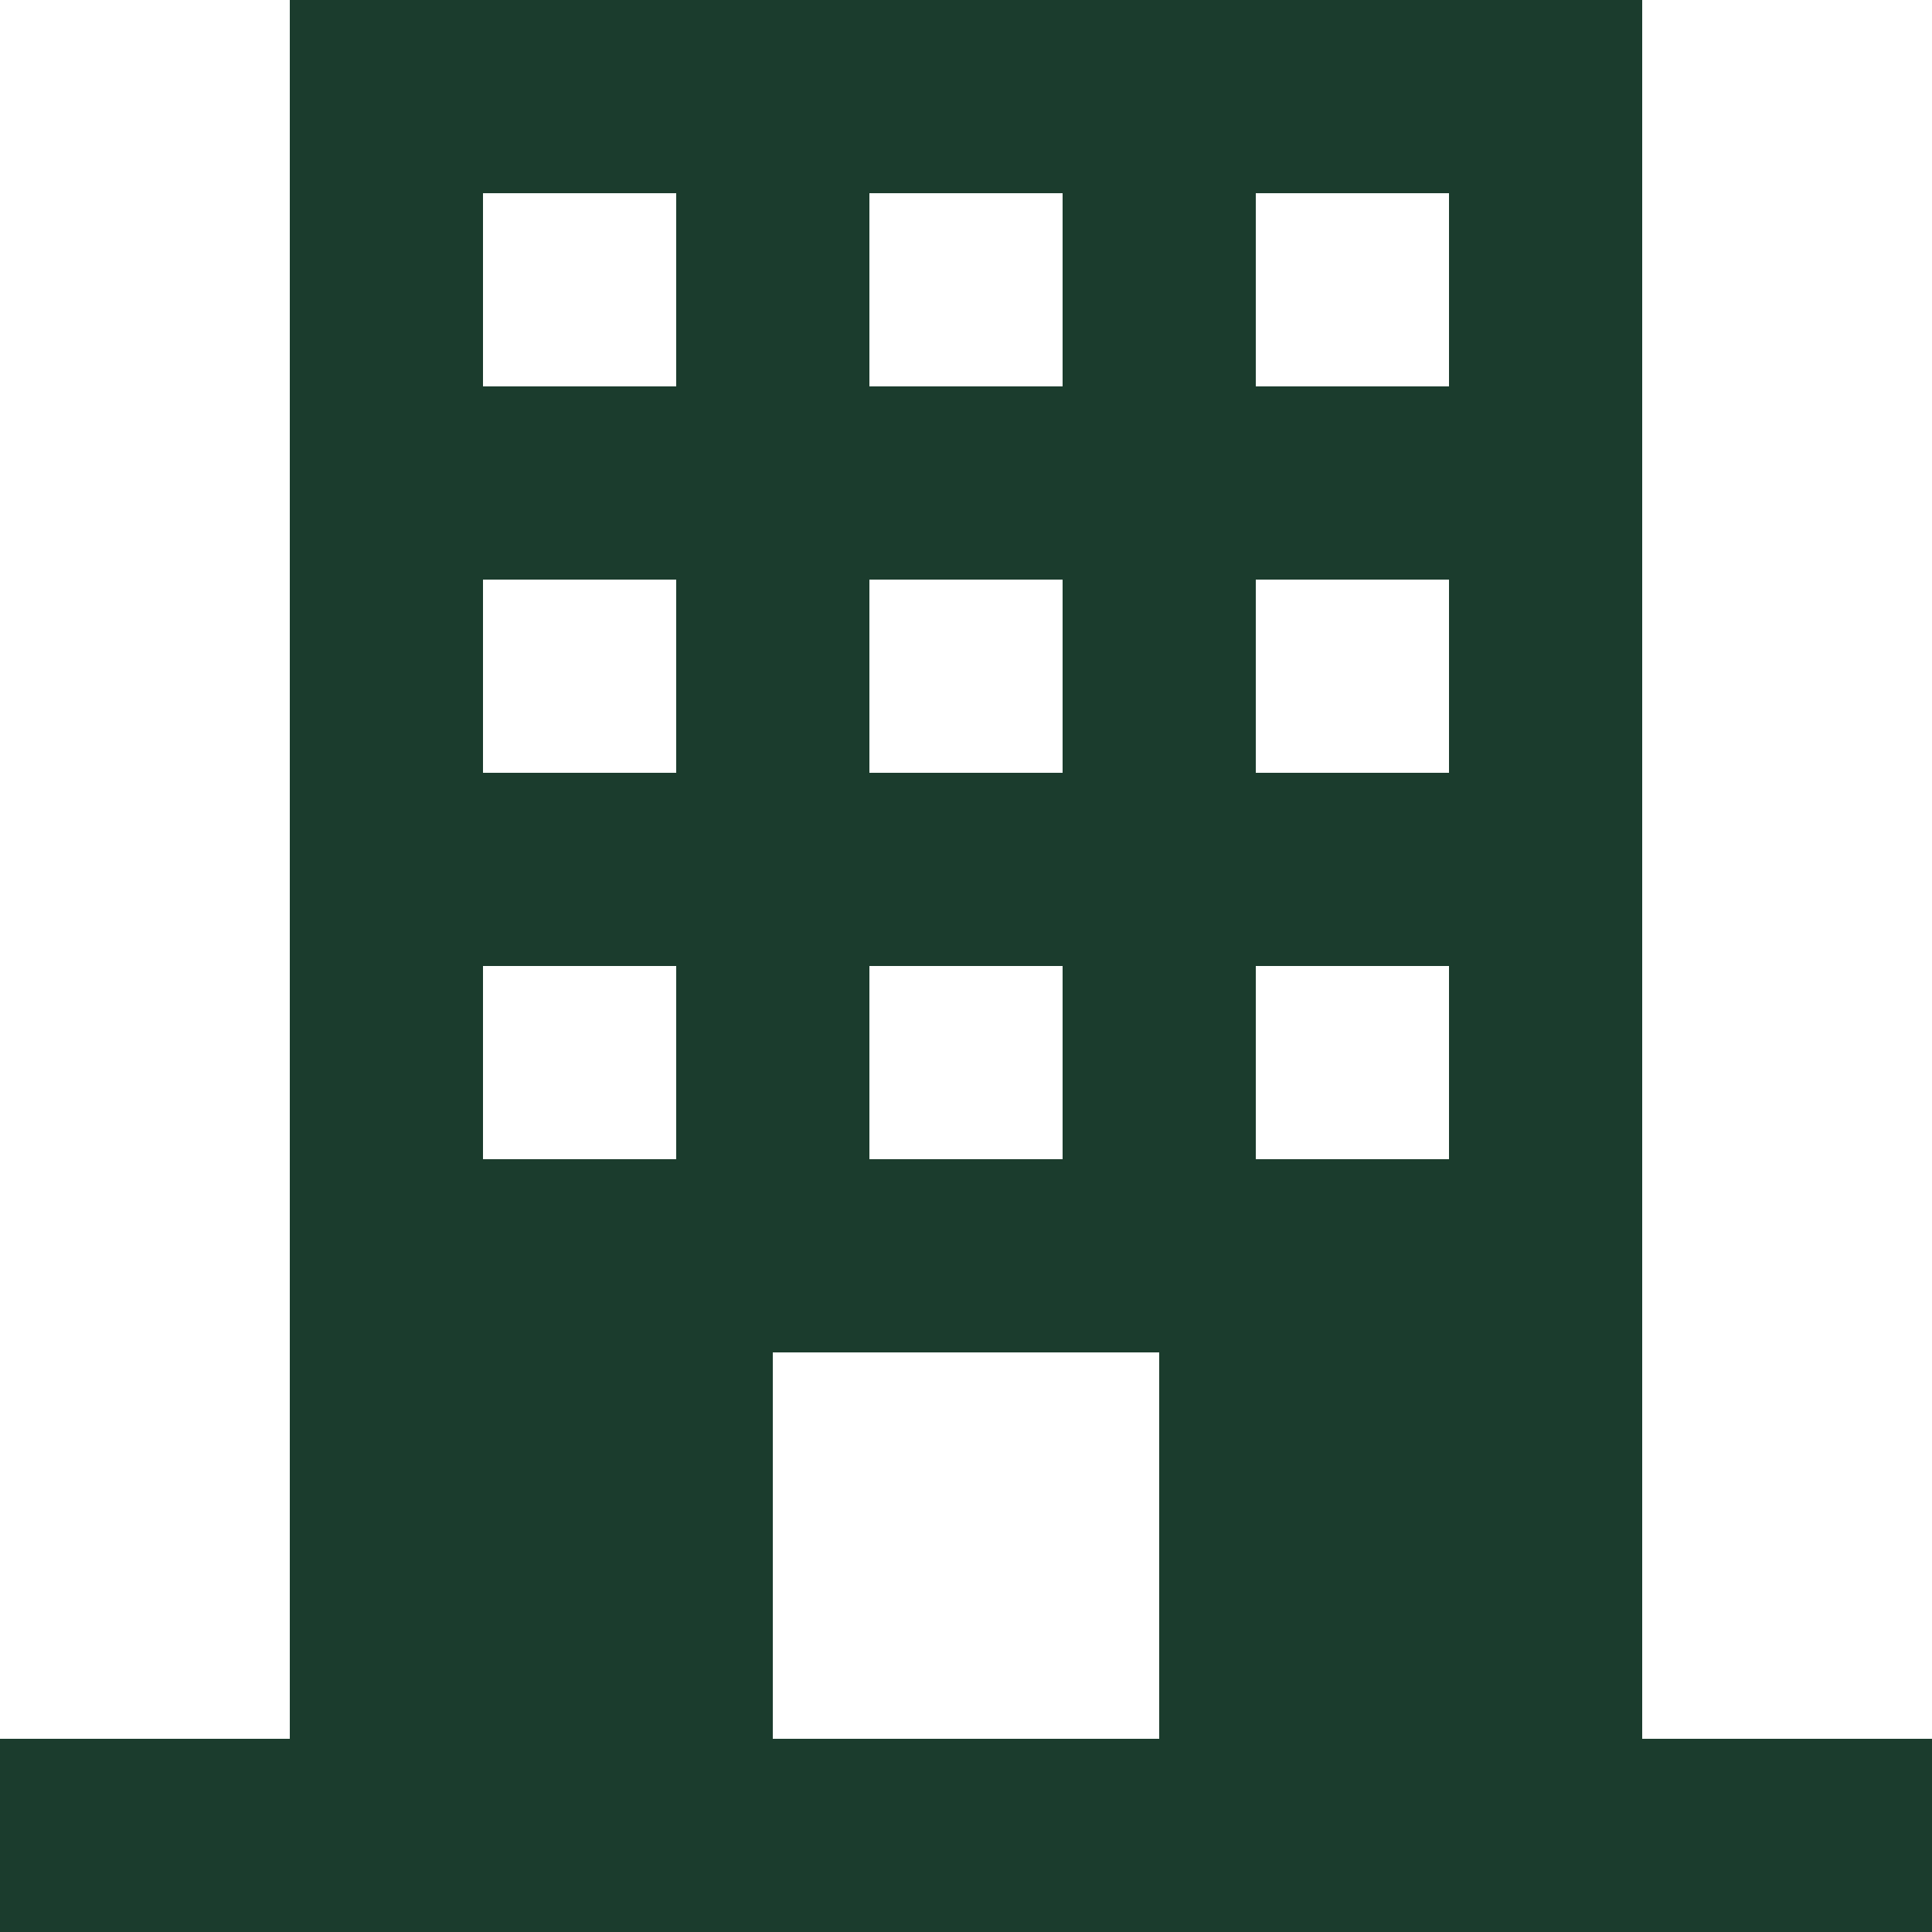
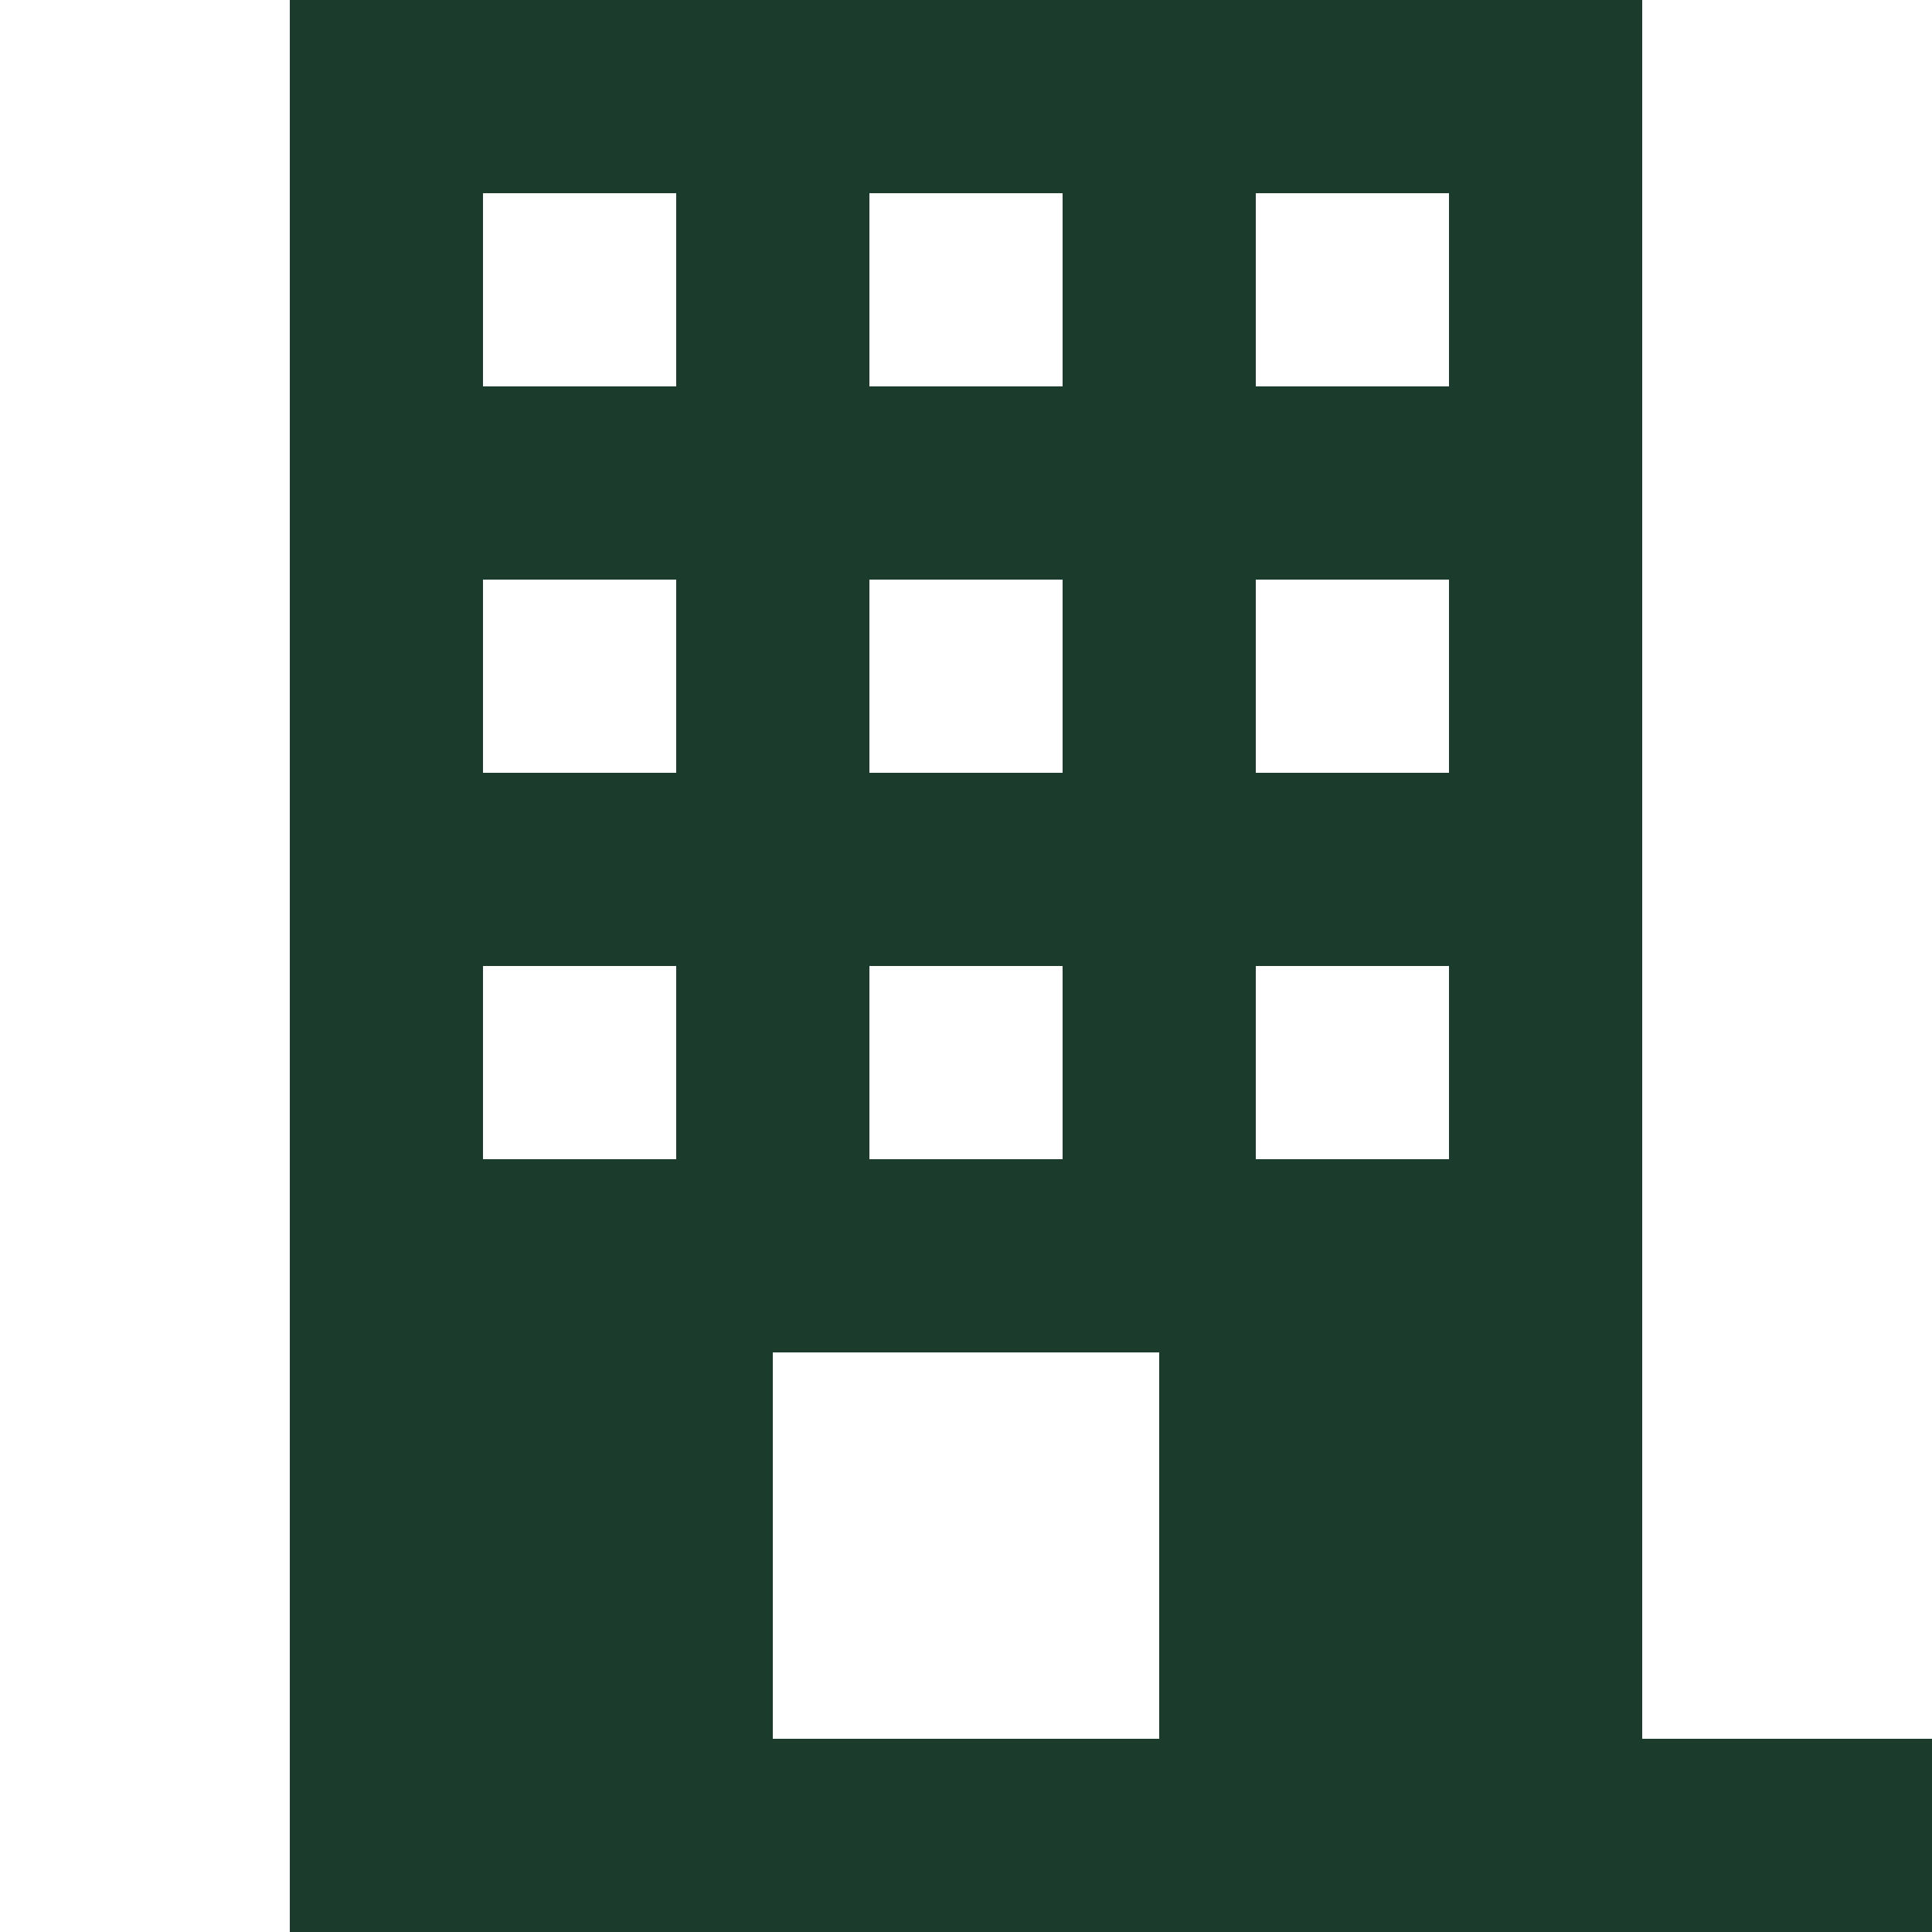
<svg xmlns="http://www.w3.org/2000/svg" version="1.1" width="512" height="512" x="0" y="0" viewBox="0 0 426.667 426.667" style="enable-background:new 0 0 512 512" xml:space="preserve" class="">
  <g>
-     <path d="M362.667 384V0H64v384H0v42.667h426.667V384h-64zM192 42.667h42.667v42.667H192V42.667zM192 128h42.667v42.667H192V128zm0 85.333h42.667V256H192v-42.667zM149.333 256h-42.667v-42.667h42.667V256zm0-85.333h-42.667V128h42.667v42.667zm0-85.334h-42.667V42.667h42.667v42.666zM256 384h-85.333v-85.333H256V384zm64-128h-42.667v-42.667H320V256zm0-85.333h-42.667V128H320v42.667zm0-85.334h-42.667V42.667H320v42.666z" fill="#1b3c2d" opacity="1" data-original="#000000" class="" />
+     <path d="M362.667 384V0H64v384v42.667h426.667V384h-64zM192 42.667h42.667v42.667H192V42.667zM192 128h42.667v42.667H192V128zm0 85.333h42.667V256H192v-42.667zM149.333 256h-42.667v-42.667h42.667V256zm0-85.333h-42.667V128h42.667v42.667zm0-85.334h-42.667V42.667h42.667v42.666zM256 384h-85.333v-85.333H256V384zm64-128h-42.667v-42.667H320V256zm0-85.333h-42.667V128H320v42.667zm0-85.334h-42.667V42.667H320v42.666z" fill="#1b3c2d" opacity="1" data-original="#000000" class="" />
  </g>
</svg>